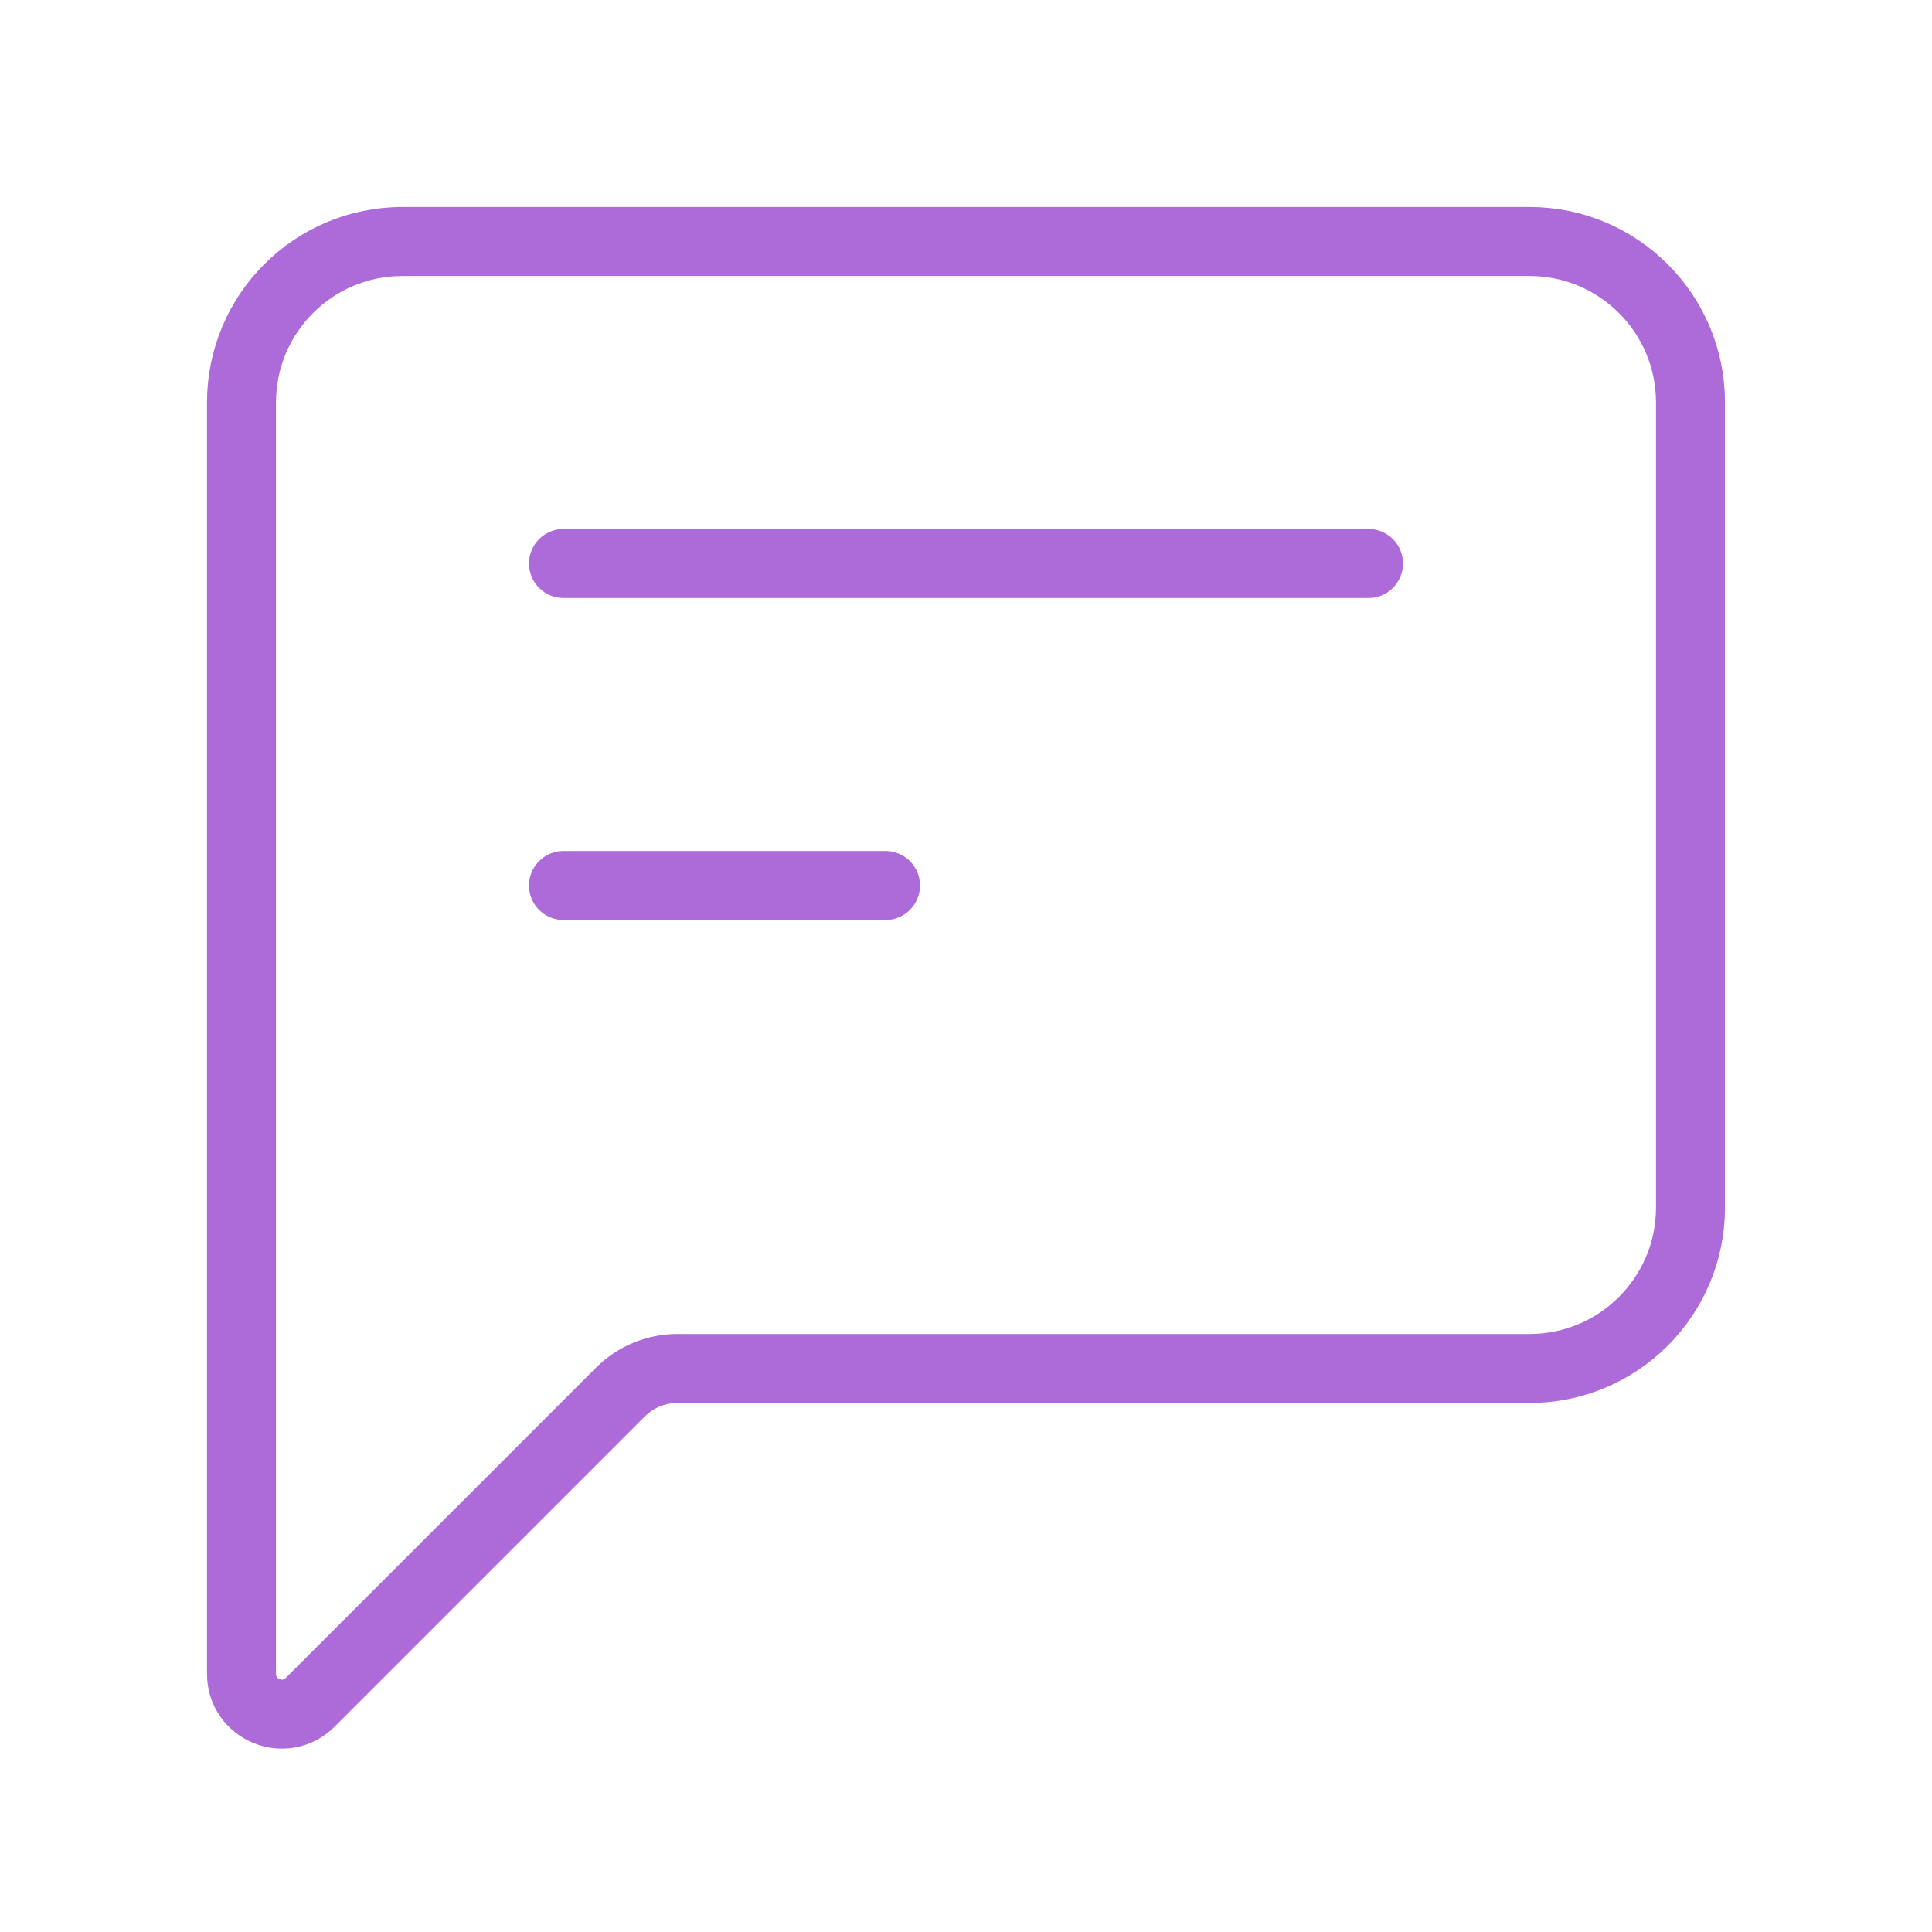
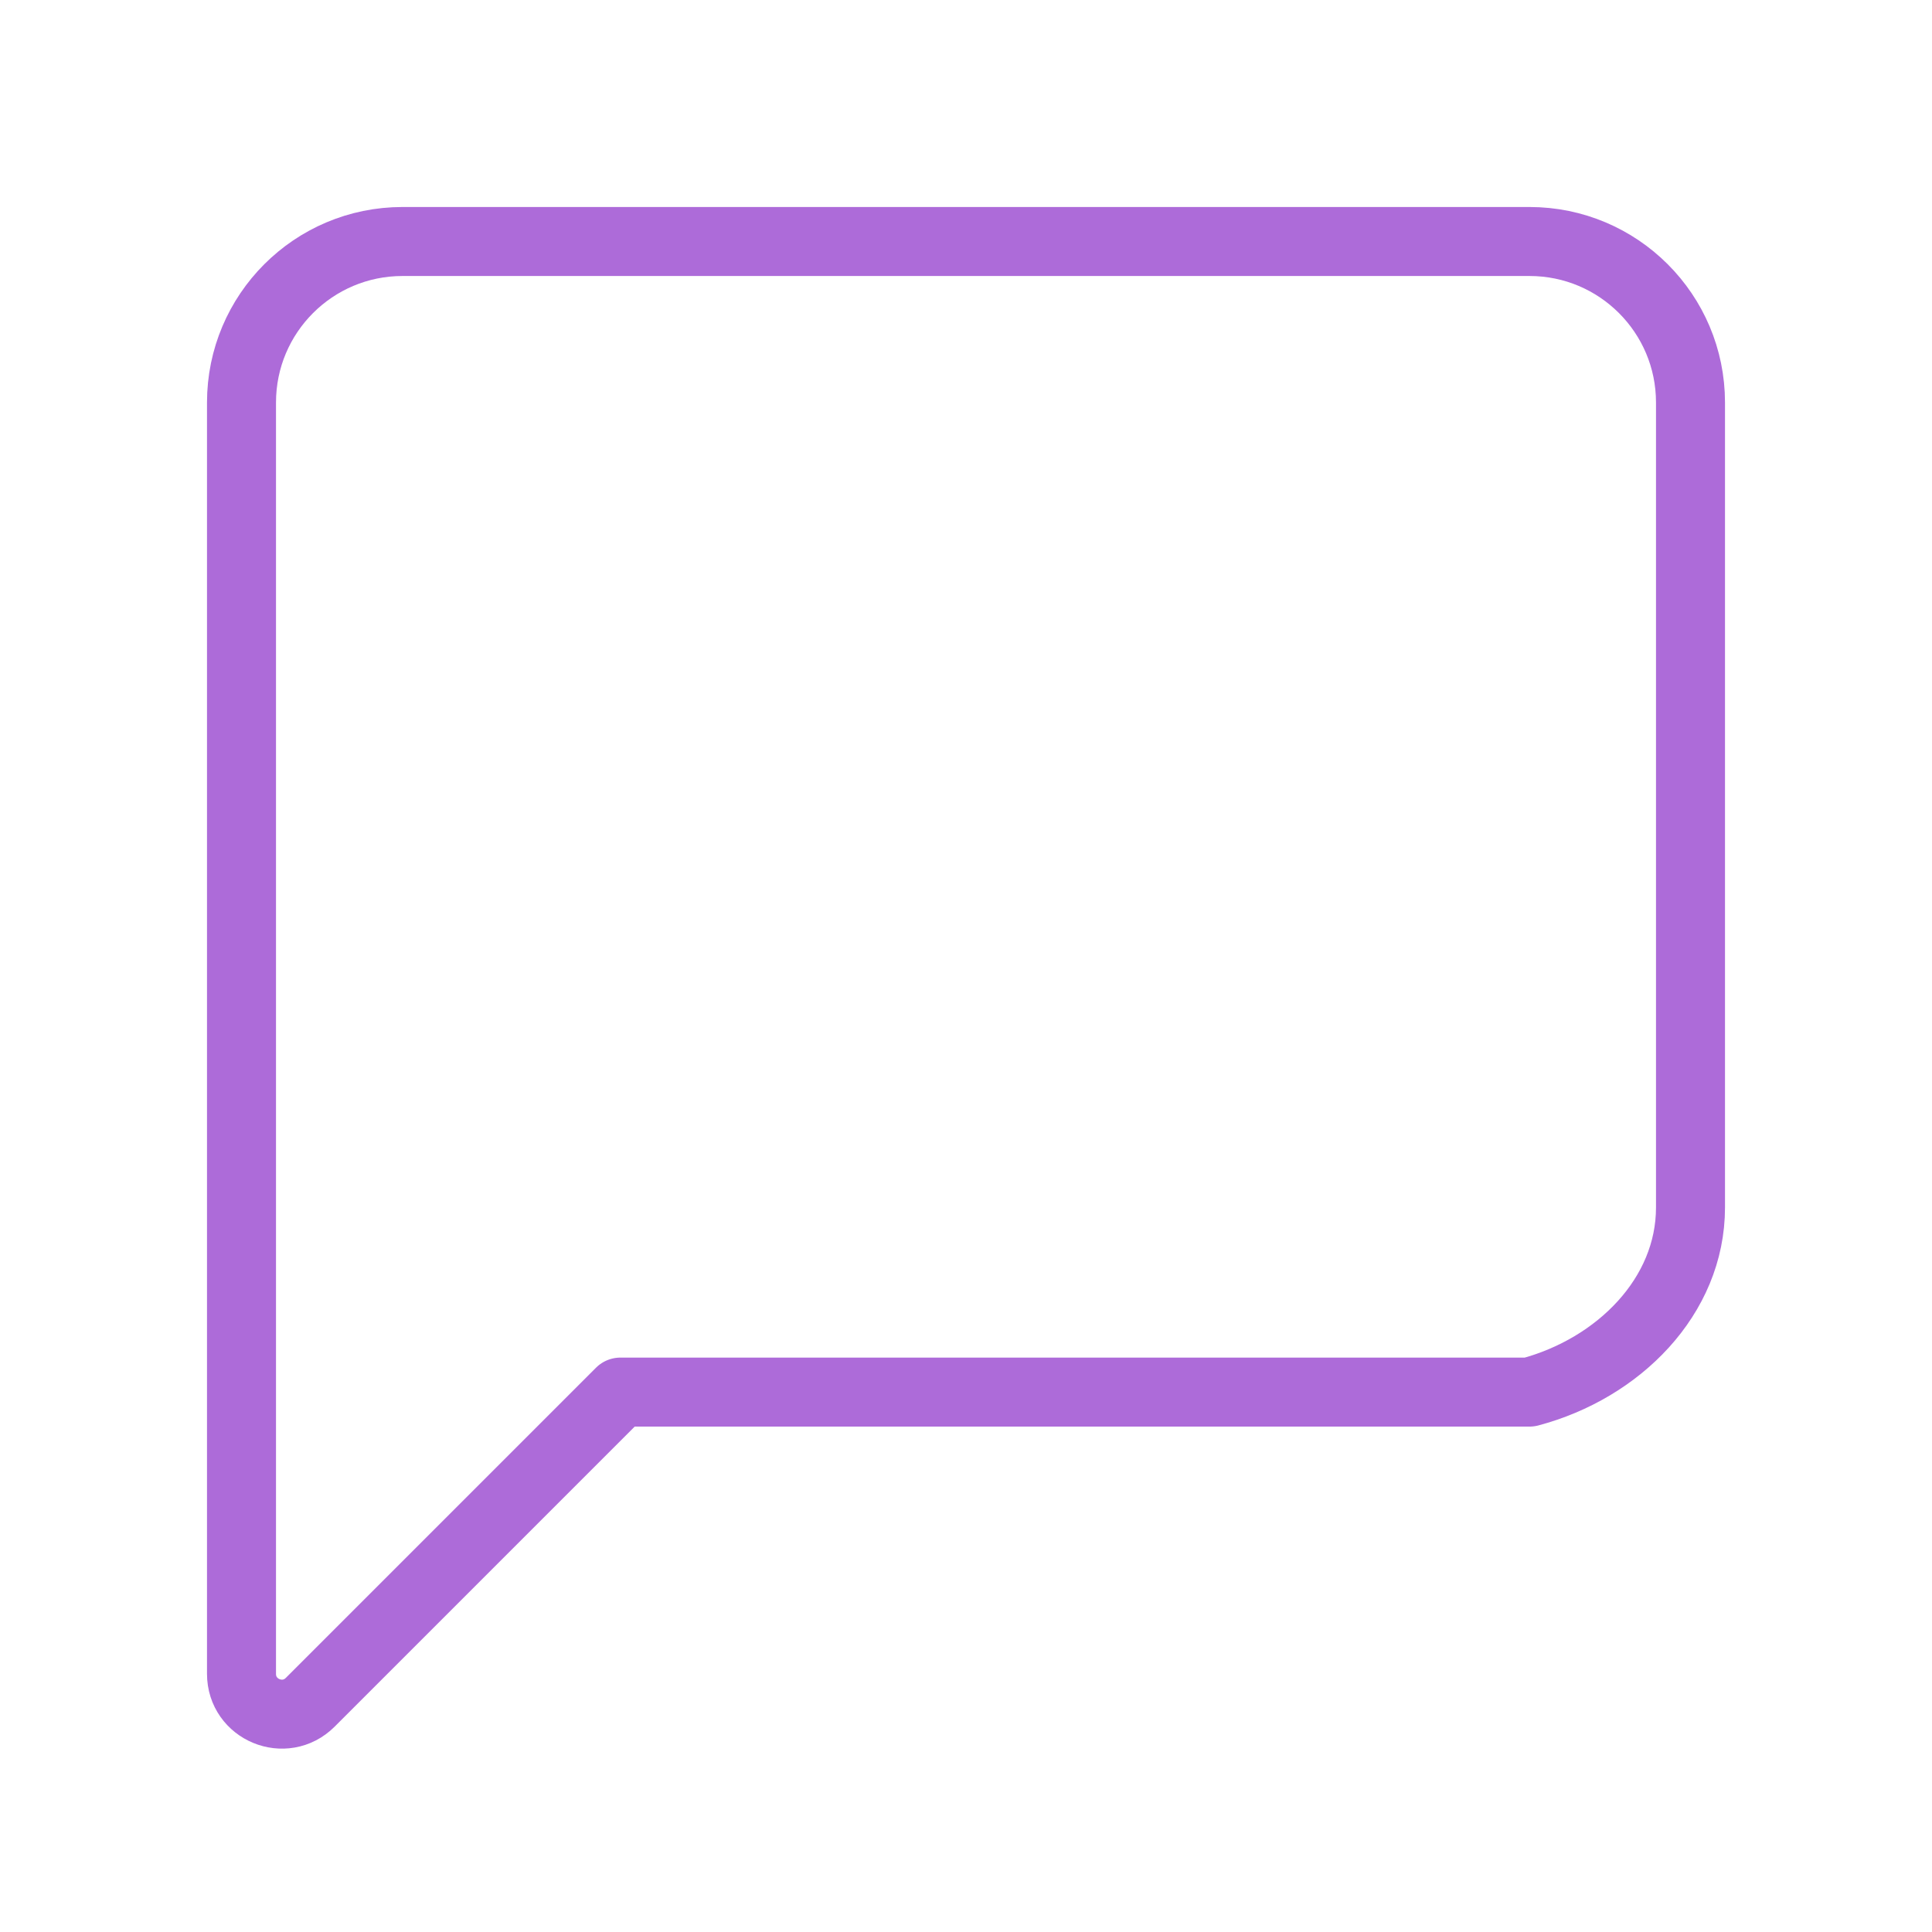
<svg xmlns="http://www.w3.org/2000/svg" width="42" height="42" viewBox="0 0 42 42" fill="none">
-   <path d="M12.25 12.25H29.75" stroke="#AD6BD9" stroke-width="1.5" stroke-linecap="round" stroke-linejoin="round" />
-   <path d="M12.25 19.25H19.25" stroke="#AD6BD9" stroke-width="1.5" stroke-linecap="round" stroke-linejoin="round" />
-   <path d="M5.25 8.75V36.388C5.25 37.167 6.192 37.557 6.744 37.006L13.487 30.263C13.816 29.934 14.261 29.75 14.725 29.75H33.25C35.183 29.75 36.75 28.183 36.75 26.25V8.75C36.75 6.817 35.183 5.25 33.25 5.25H8.75C6.817 5.25 5.25 6.817 5.25 8.75Z" stroke="#AD6BD9" stroke-width="1.5" stroke-linecap="round" stroke-linejoin="round" />
+   <path d="M5.25 8.75V36.388C5.25 37.167 6.192 37.557 6.744 37.006L13.487 30.263H33.25C35.183 29.75 36.75 28.183 36.75 26.25V8.75C36.75 6.817 35.183 5.25 33.25 5.25H8.75C6.817 5.25 5.25 6.817 5.25 8.75Z" stroke="#AD6BD9" stroke-width="1.5" stroke-linecap="round" stroke-linejoin="round" />
</svg>